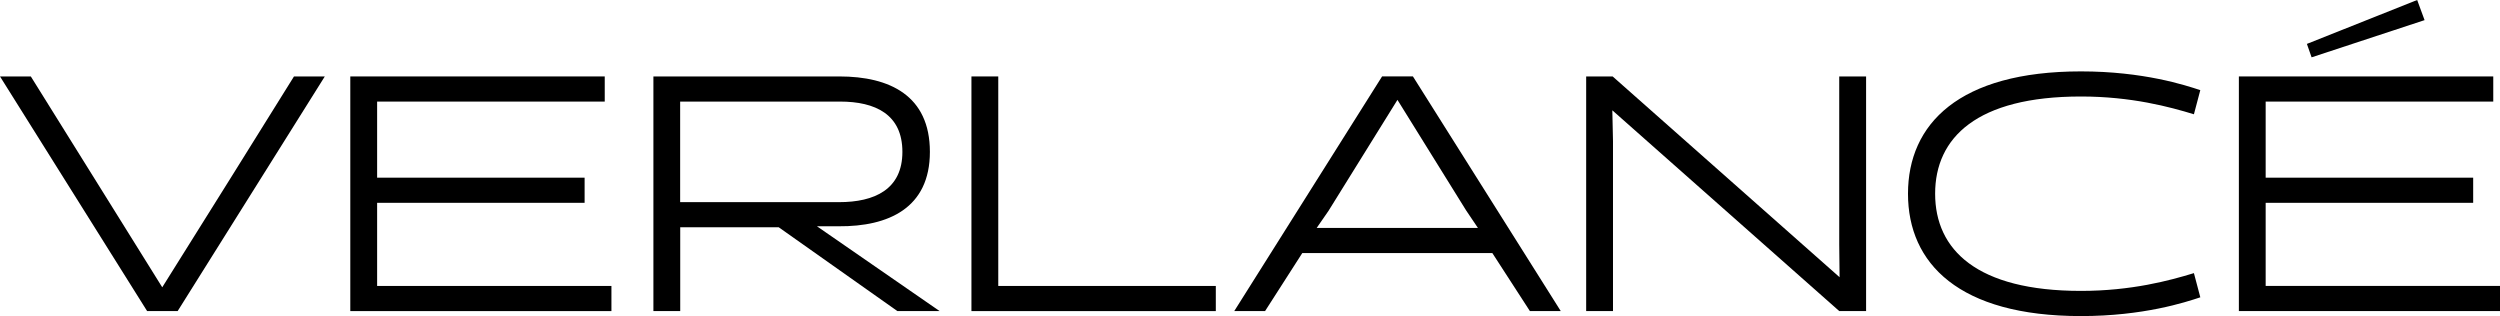
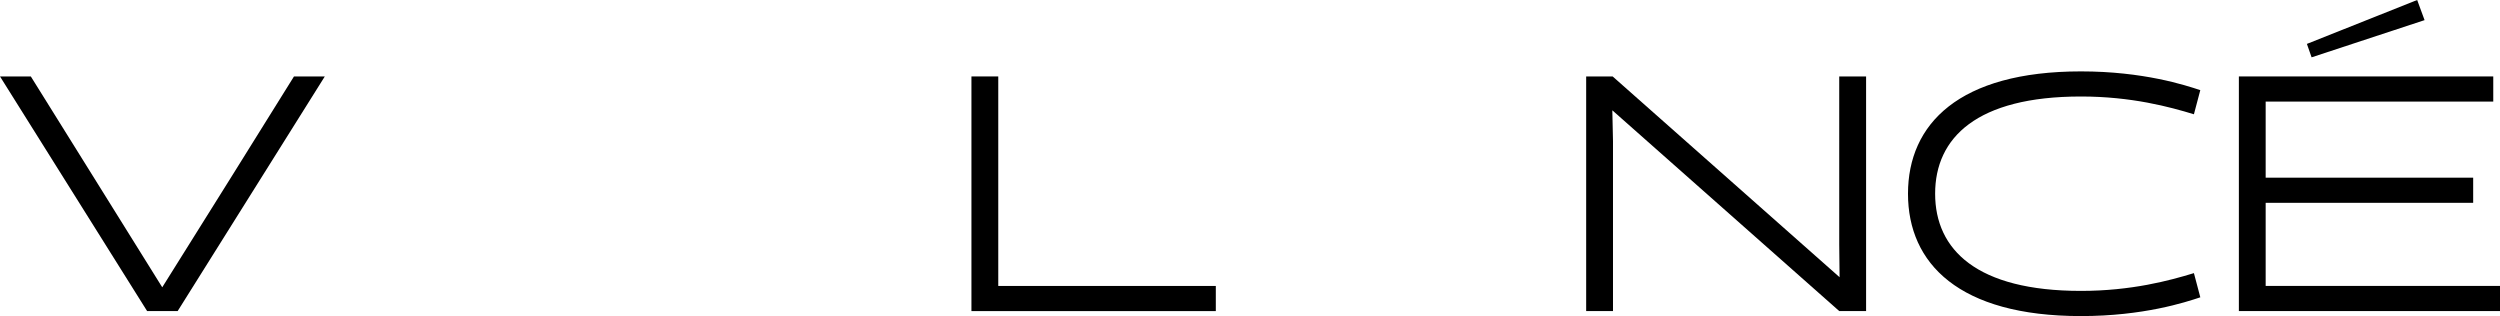
<svg xmlns="http://www.w3.org/2000/svg" viewBox="0 0 712.96 90.15" data-name="Layer 1" id="Layer_1">
  <path d="m92.63,21.8l-41.97,66.92h-8.7L0,21.8h8.79l17.88,28.68,19.6,31.45,19.69-31.45,17.88-28.68h8.79Z" />
-   <path d="m99.9,88.71V21.8h72.56v7.17h-64.91v21.7h59.17v7.17h-59.17v23.71h66.82v7.17h-74.47Z" />
-   <path d="m186.32,21.8h53.06c14.34,0,25.81,5.45,25.81,21.51s-11.85,21.32-26,21.22h-6.21l34.99,24.19h-12.04l-33.84-23.9h-28.1v23.9h-7.65V21.8Zm52.96,35.85c10.13,0,18.07-3.63,18.07-14.34s-7.74-14.34-17.78-14.34h-45.6v28.68h45.31Z" />
  <path d="m277.04,88.71V21.8h7.65v59.75h62.04v7.17h-69.69Z" />
-   <path d="m445.09,88.71h-8.79l-10.71-16.54h-54.2l-10.61,16.54h-8.79l42.16-66.92h8.79l42.16,66.92Zm-66.15-28.68l-3.44,4.97h45.98l-3.35-4.97-19.6-31.55-19.6,31.55Z" />
  <path d="m524.53,21.8h7.65v66.92h-7.65l-64.72-57.26.19,8.79v48.47h-7.65V21.8h7.55l64.72,57.26-.1-9.37V21.8Z" />
  <path d="m627.49,84.79c-4.3,1.43-16.25,5.35-34.03,5.35-34.8,0-49.33-15.01-49.33-34.89s14.53-34.89,49.33-34.89c17.78,0,29.73,3.92,34.03,5.35l-1.82,6.88c-6.88-2.1-17.78-5.07-32.22-5.07-29.73,0-41.58,11.76-41.58,27.72s11.85,27.72,41.58,27.72c14.43,0,25.33-2.96,32.22-5.07l1.82,6.88Z" />
  <polygon points="691.45 5.74 689.34 0 657.89 12.52 659.23 16.35 691.45 5.74" />
  <polygon points="646.13 81.54 646.13 57.84 705.31 57.84 705.31 50.67 646.13 50.67 646.13 28.97 711.04 28.97 711.04 21.8 638.49 21.8 638.49 88.71 712.96 88.71 712.96 81.54 646.13 81.54" />
</svg>